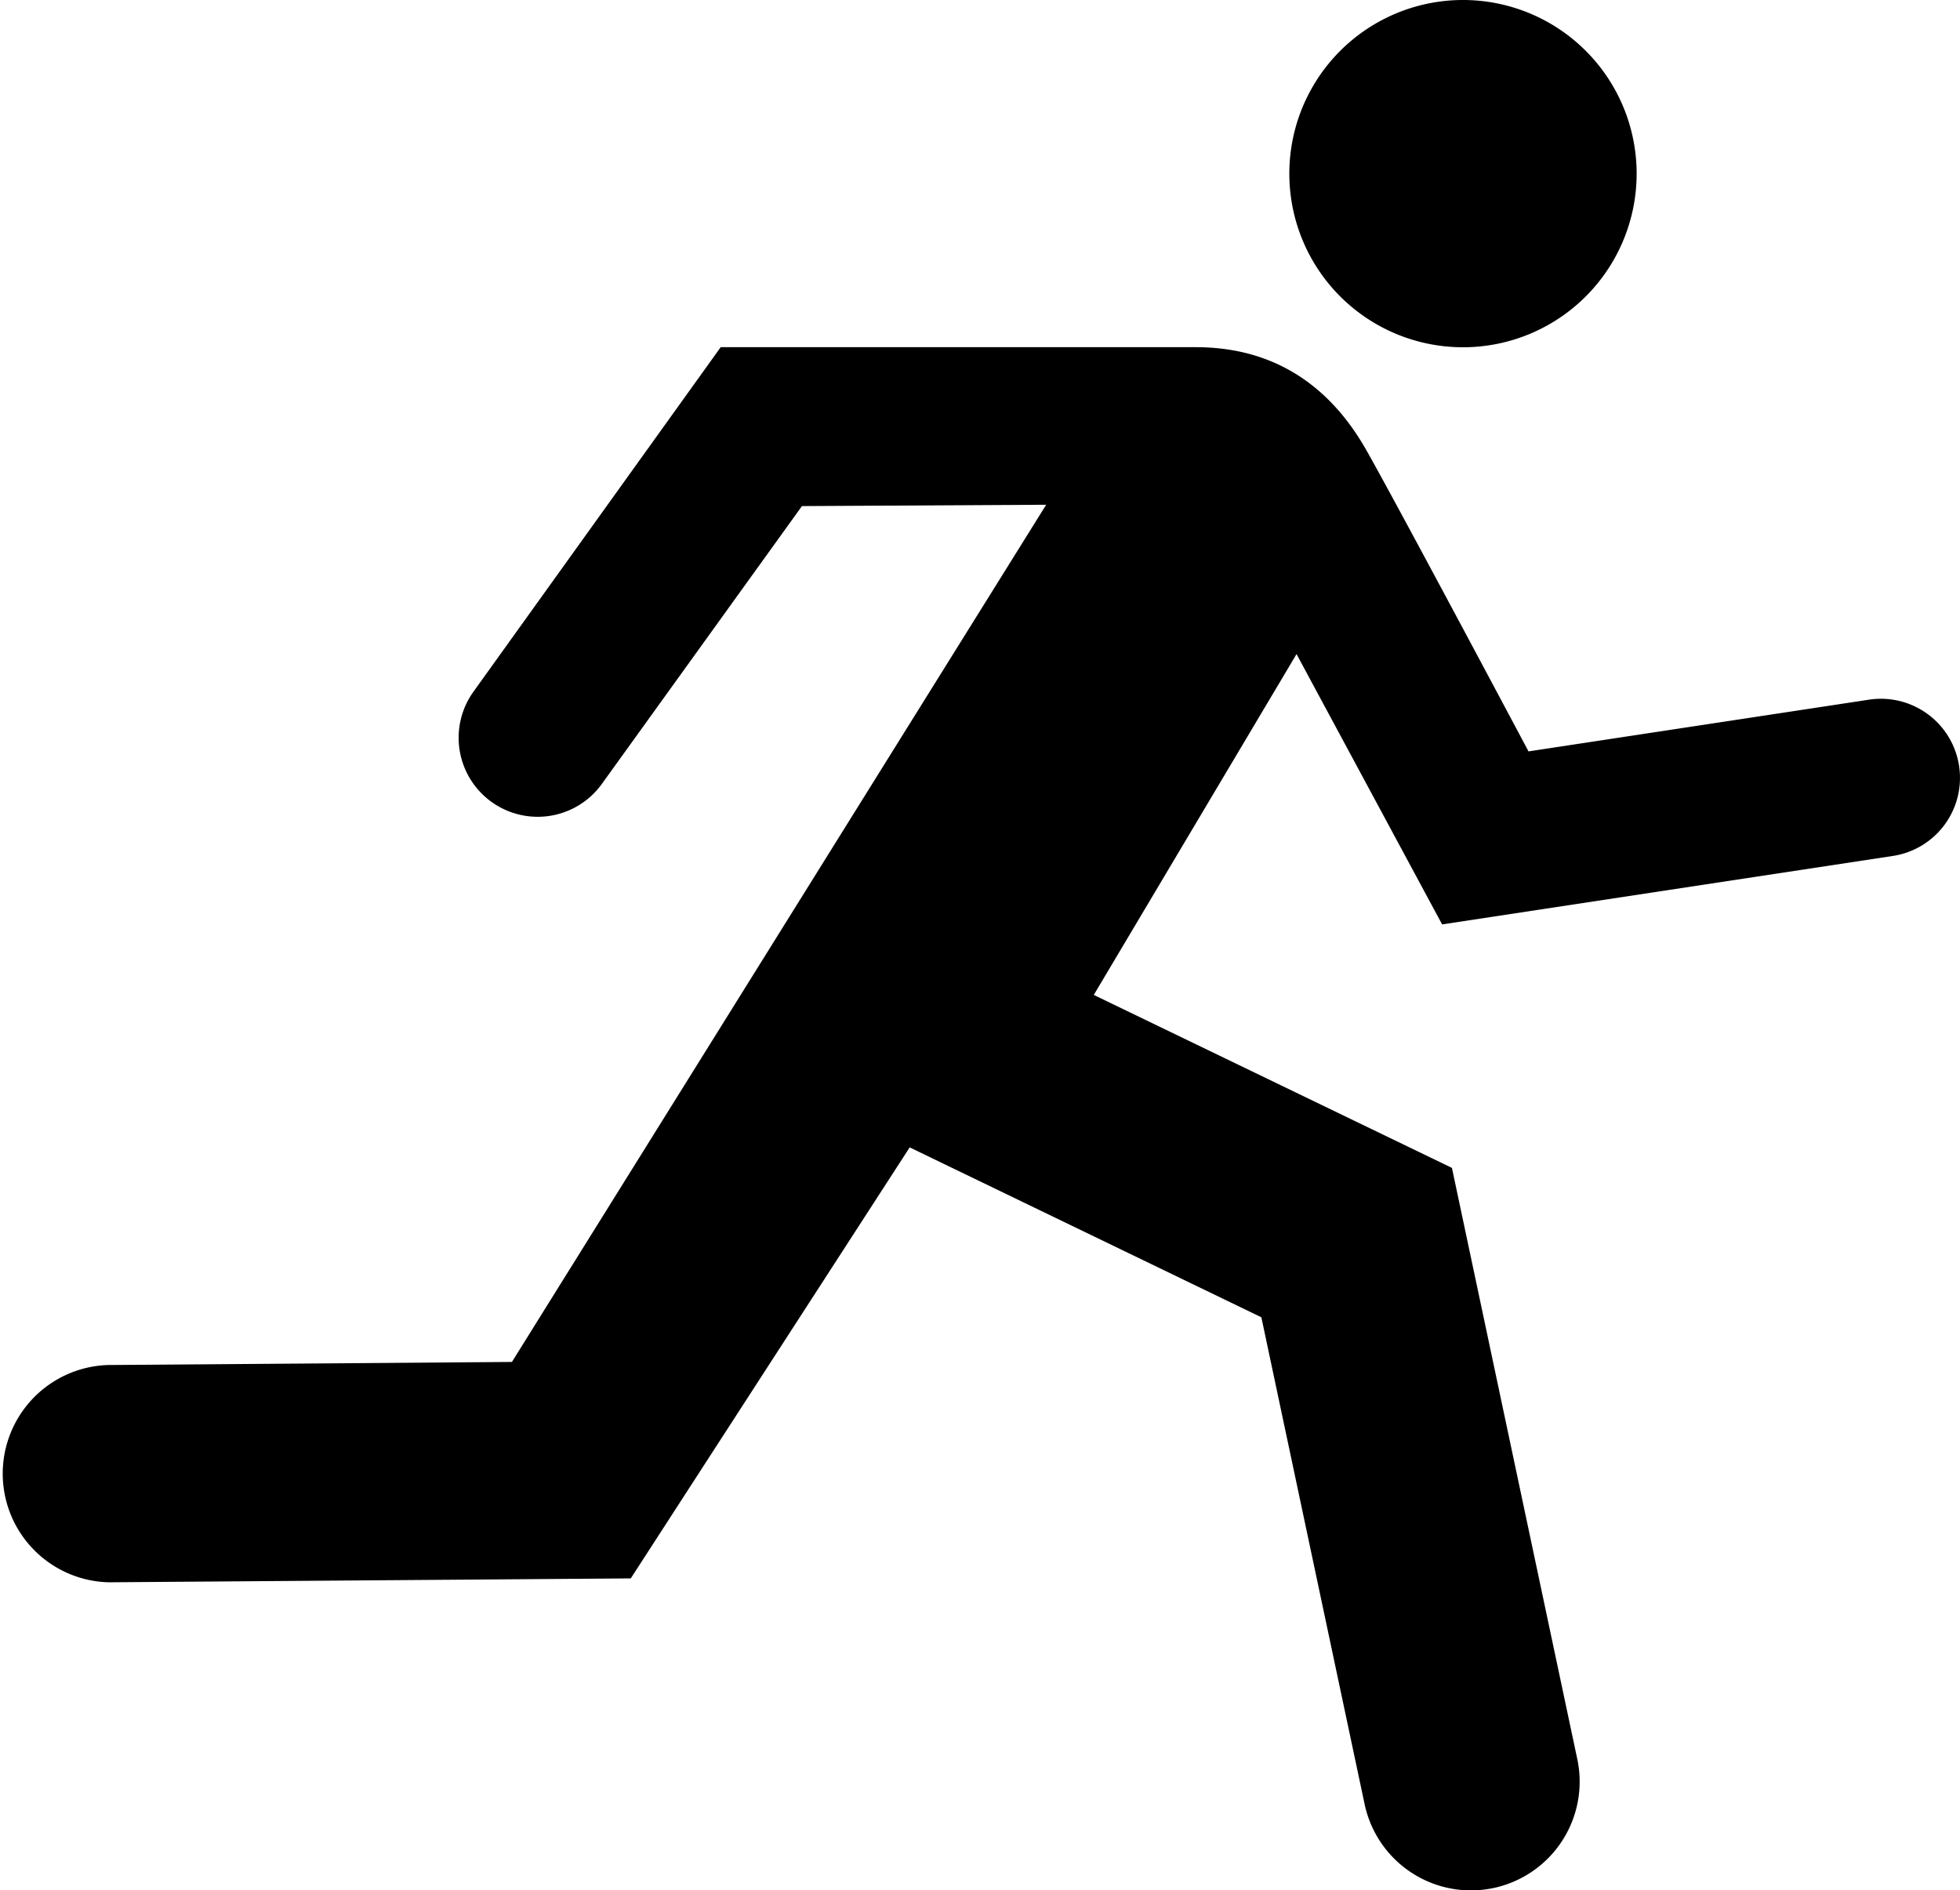
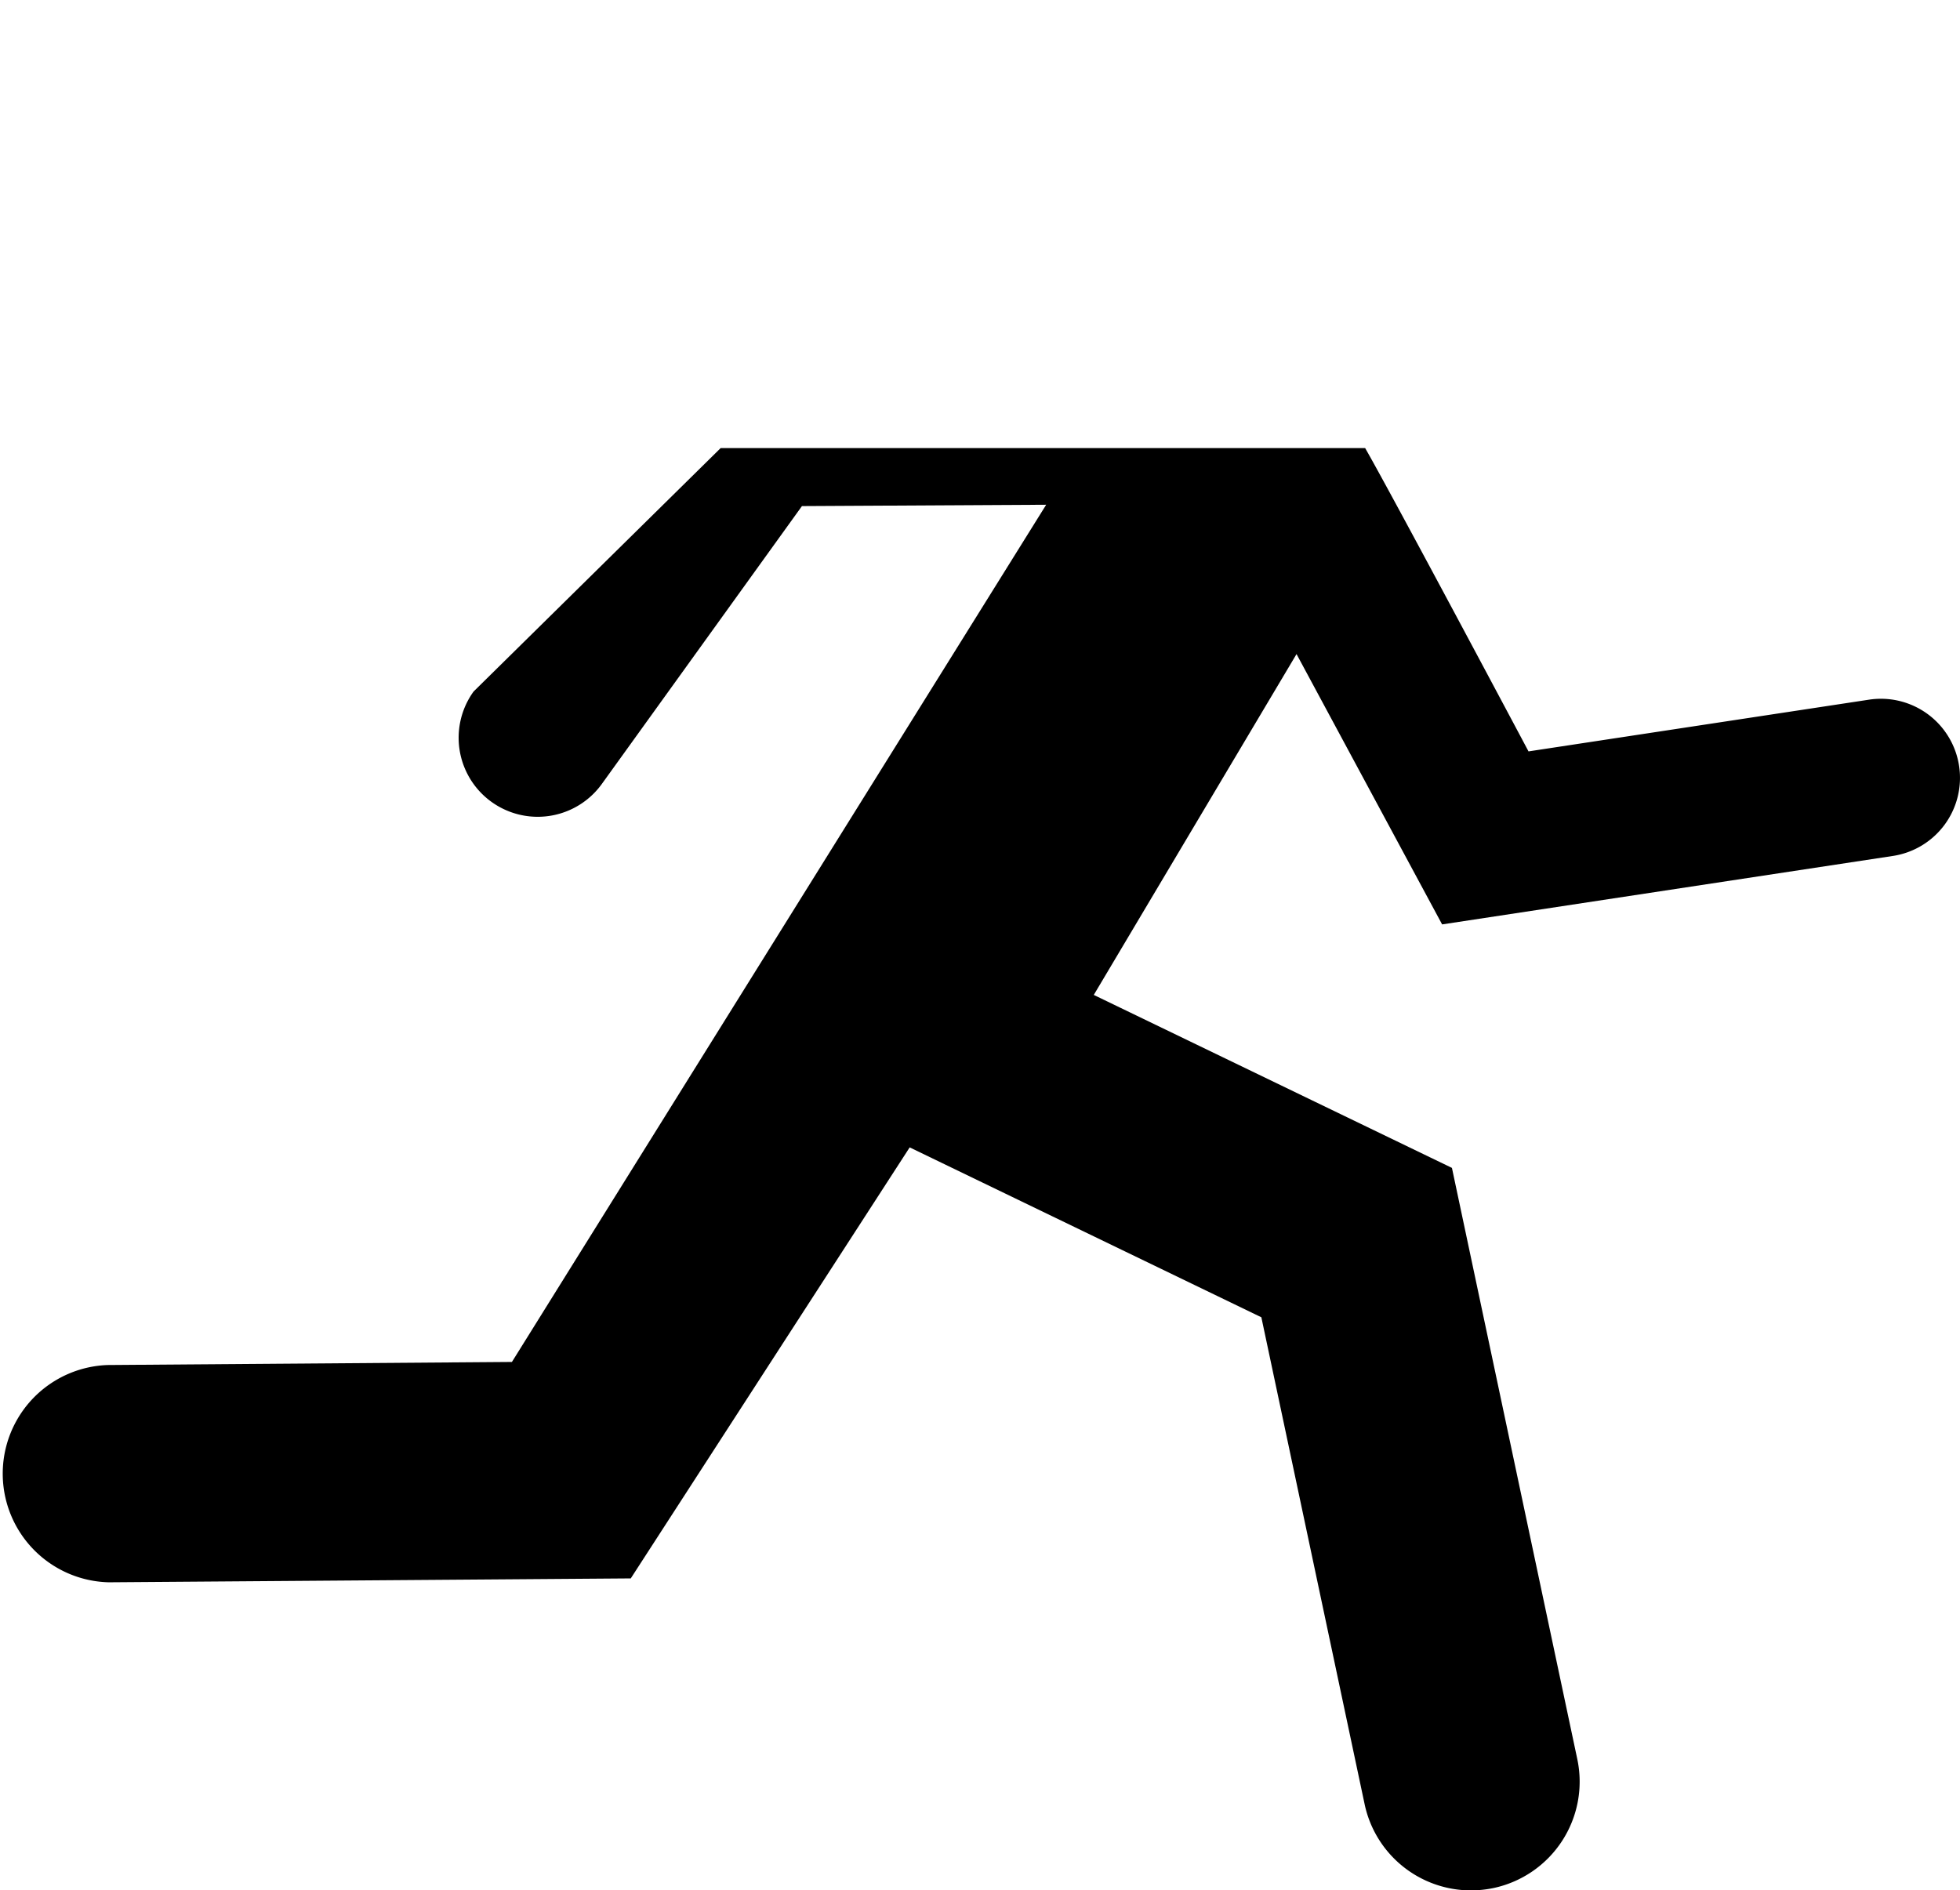
<svg xmlns="http://www.w3.org/2000/svg" id="Vrstva_1" data-name="Vrstva 1" viewBox="0 0 1199.66 1157.19">
  <title>Bez názvu-1</title>
-   <path d="M789.18,127.7A106.29,106.29,0,1,0,895.51,21.41,106.31,106.31,0,0,0,789.18,127.7" transform="translate(-0.02 -21.41)" />
-   <path d="M1199.12,490.27A48.39,48.39,0,0,0,1144,449.71L935.58,481.37s-84.21-158.32-100-185.68c-19.26-33.36-51.07-61.75-103.62-61.75H441.13L289.87,444.74a48.38,48.38,0,1,0,78.52,56.56L490.87,331.21l149.48-.82-327,524.73L66,857a66.53,66.53,0,0,0,.48,133H67l319.09-2.38L556.81,723.78l215.25,104,63.21,298.09a66.55,66.55,0,0,0,65,52.73,69,69,0,0,0,13.88-1.44,66.57,66.57,0,0,0,51.29-78.9L888.71,736.33,669.49,630.45,793.59,421.8,882.7,587.28l275.85-41.9a48.35,48.35,0,0,0,40.57-55.11" transform="translate(-0.02 -21.41)" />
+   <path d="M1199.12,490.27A48.39,48.39,0,0,0,1144,449.71L935.58,481.37s-84.21-158.32-100-185.68H441.13L289.87,444.74a48.38,48.38,0,1,0,78.52,56.56L490.87,331.21l149.48-.82-327,524.73L66,857a66.53,66.53,0,0,0,.48,133H67l319.09-2.38L556.81,723.78l215.25,104,63.21,298.09a66.55,66.55,0,0,0,65,52.73,69,69,0,0,0,13.88-1.44,66.57,66.57,0,0,0,51.29-78.9L888.71,736.33,669.49,630.45,793.59,421.8,882.7,587.28l275.85-41.9a48.35,48.35,0,0,0,40.57-55.11" transform="translate(-0.02 -21.41)" />
</svg>